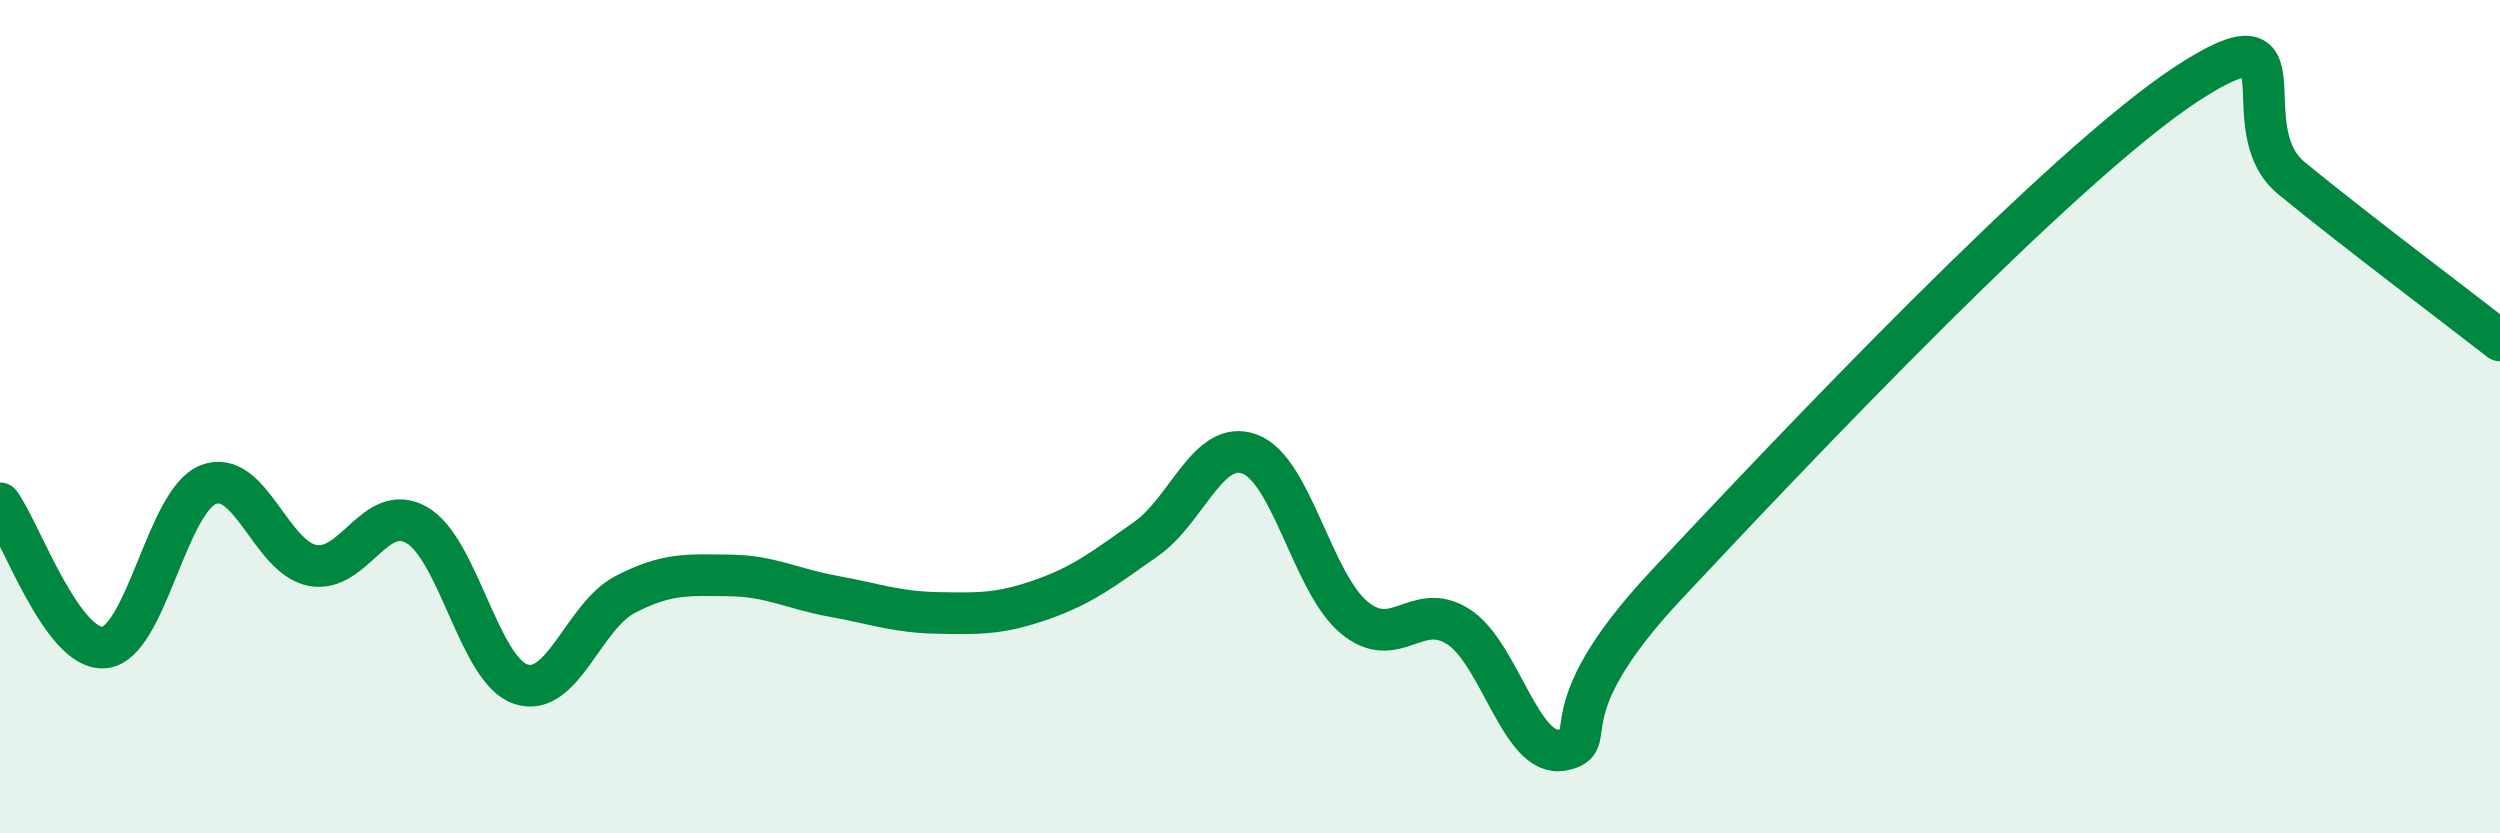
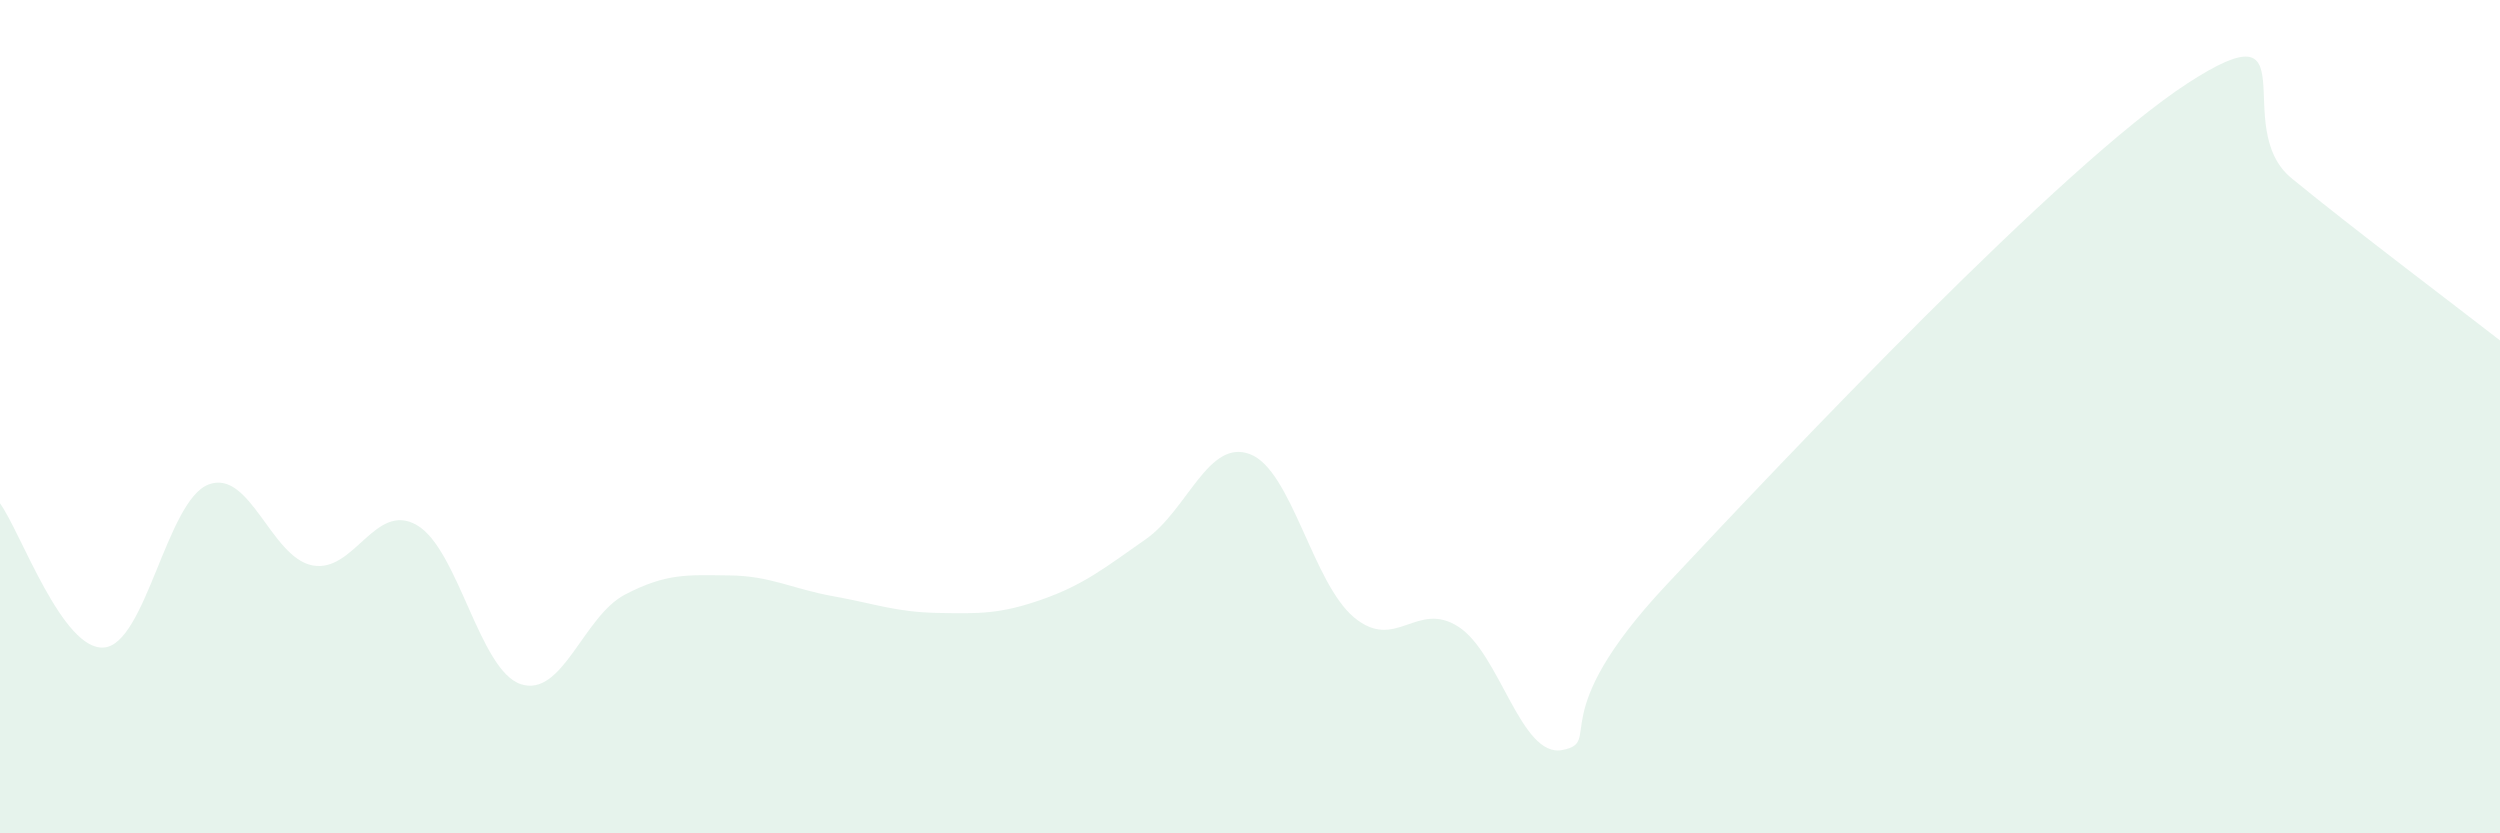
<svg xmlns="http://www.w3.org/2000/svg" width="60" height="20" viewBox="0 0 60 20">
  <path d="M 0,12.08 C 0.5,12.77 1.5,15.63 2.5,15.54 C 3.5,15.45 4,12.02 5,11.63 C 6,11.24 6.5,13.38 7.5,13.57 C 8.5,13.76 9,12.03 10,12.6 C 11,13.17 11.5,16.09 12.5,16.42 C 13.5,16.75 14,14.79 15,14.27 C 16,13.75 16.5,13.8 17.5,13.81 C 18.5,13.82 19,14.13 20,14.31 C 21,14.49 21.5,14.69 22.5,14.71 C 23.5,14.73 24,14.74 25,14.39 C 26,14.04 26.5,13.64 27.5,12.94 C 28.5,12.24 29,10.52 30,10.9 C 31,11.28 31.5,13.99 32.5,14.82 C 33.5,15.65 34,14.4 35,15.04 C 36,15.68 36.5,18.2 37.5,18 C 38.5,17.8 37,17.23 40,14.03 C 43,10.83 49.5,3.95 52.5,2 C 55.5,0.05 53.5,3.05 55,4.28 C 56.5,5.51 59,7.39 60,8.17L60 20L0 20Z" fill="#008740" opacity="0.1" stroke-linecap="round" stroke-linejoin="round" />
-   <path d="M 0,12.08 C 0.5,12.77 1.5,15.63 2.5,15.54 C 3.5,15.45 4,12.02 5,11.63 C 6,11.24 6.5,13.38 7.5,13.57 C 8.5,13.76 9,12.03 10,12.6 C 11,13.17 11.5,16.09 12.5,16.42 C 13.5,16.75 14,14.79 15,14.27 C 16,13.75 16.5,13.8 17.5,13.81 C 18.5,13.82 19,14.13 20,14.31 C 21,14.49 21.5,14.69 22.5,14.71 C 23.5,14.73 24,14.74 25,14.39 C 26,14.04 26.5,13.64 27.5,12.94 C 28.5,12.24 29,10.52 30,10.9 C 31,11.28 31.5,13.99 32.5,14.82 C 33.5,15.65 34,14.4 35,15.04 C 36,15.68 36.5,18.2 37.5,18 C 38.5,17.8 37,17.23 40,14.03 C 43,10.83 49.5,3.95 52.5,2 C 55.5,0.05 53.5,3.05 55,4.28 C 56.5,5.51 59,7.39 60,8.17" stroke="#008740" stroke-width="1" fill="none" stroke-linecap="round" stroke-linejoin="round" />
</svg>